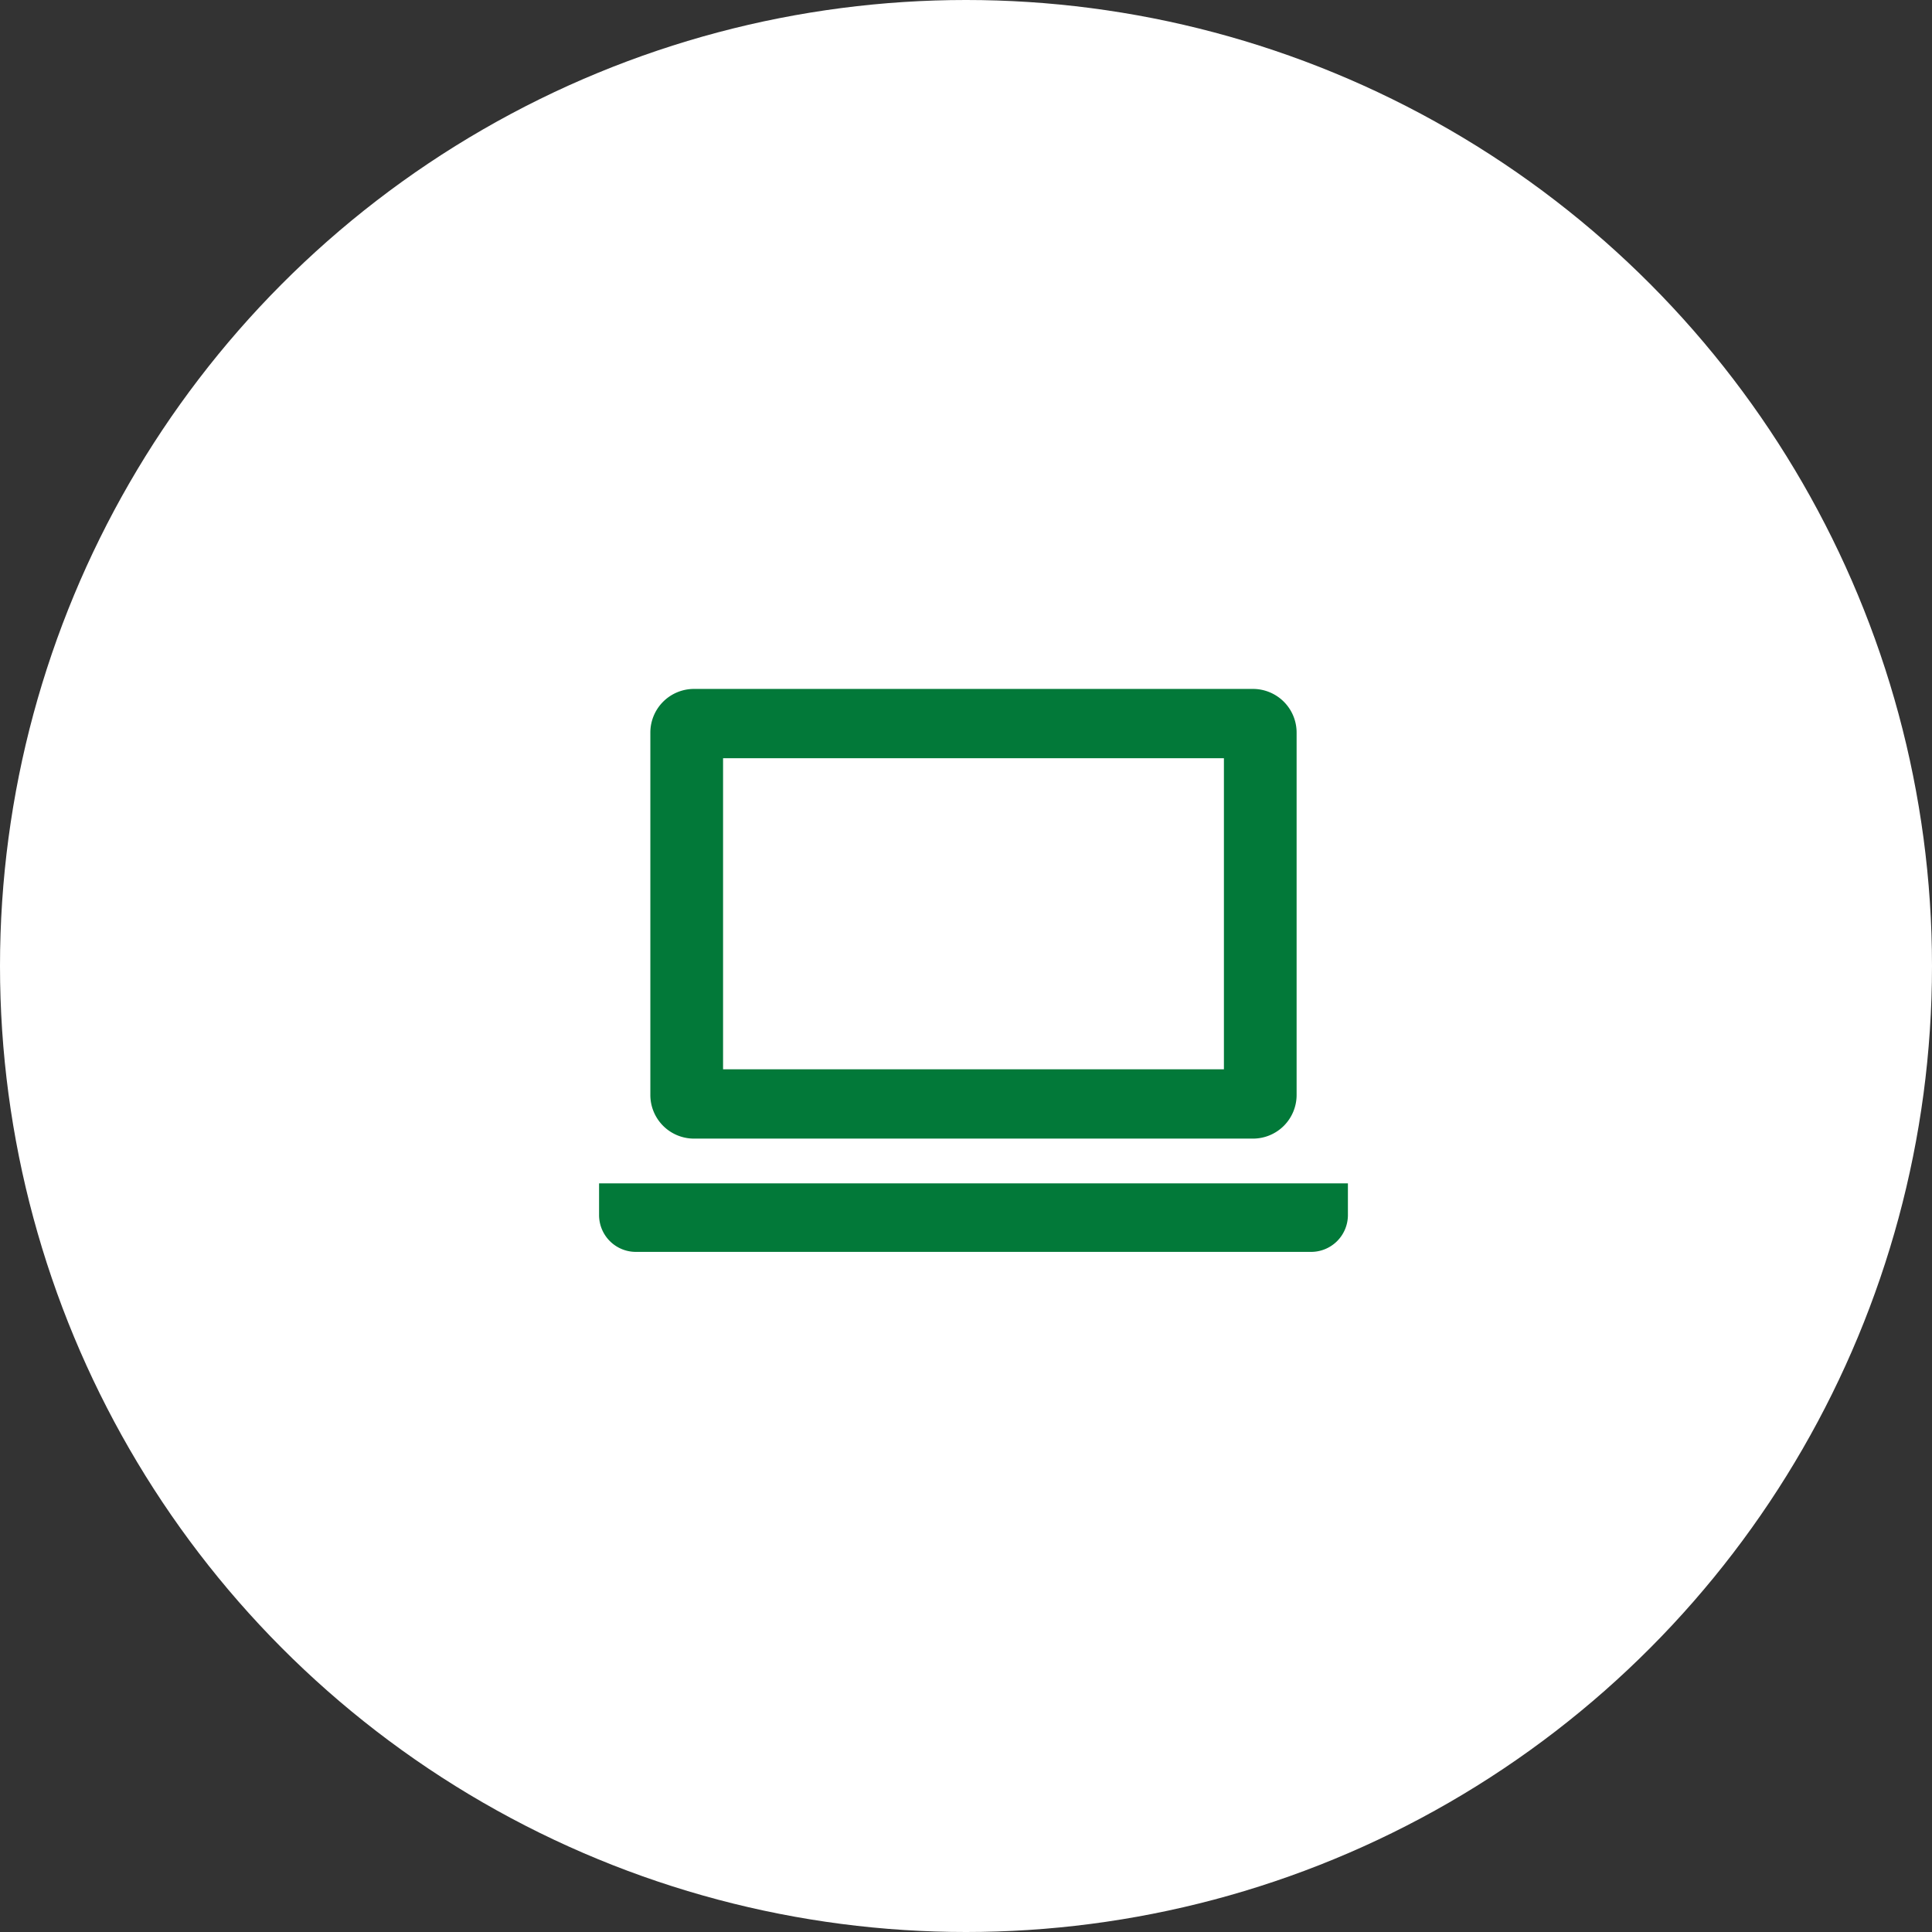
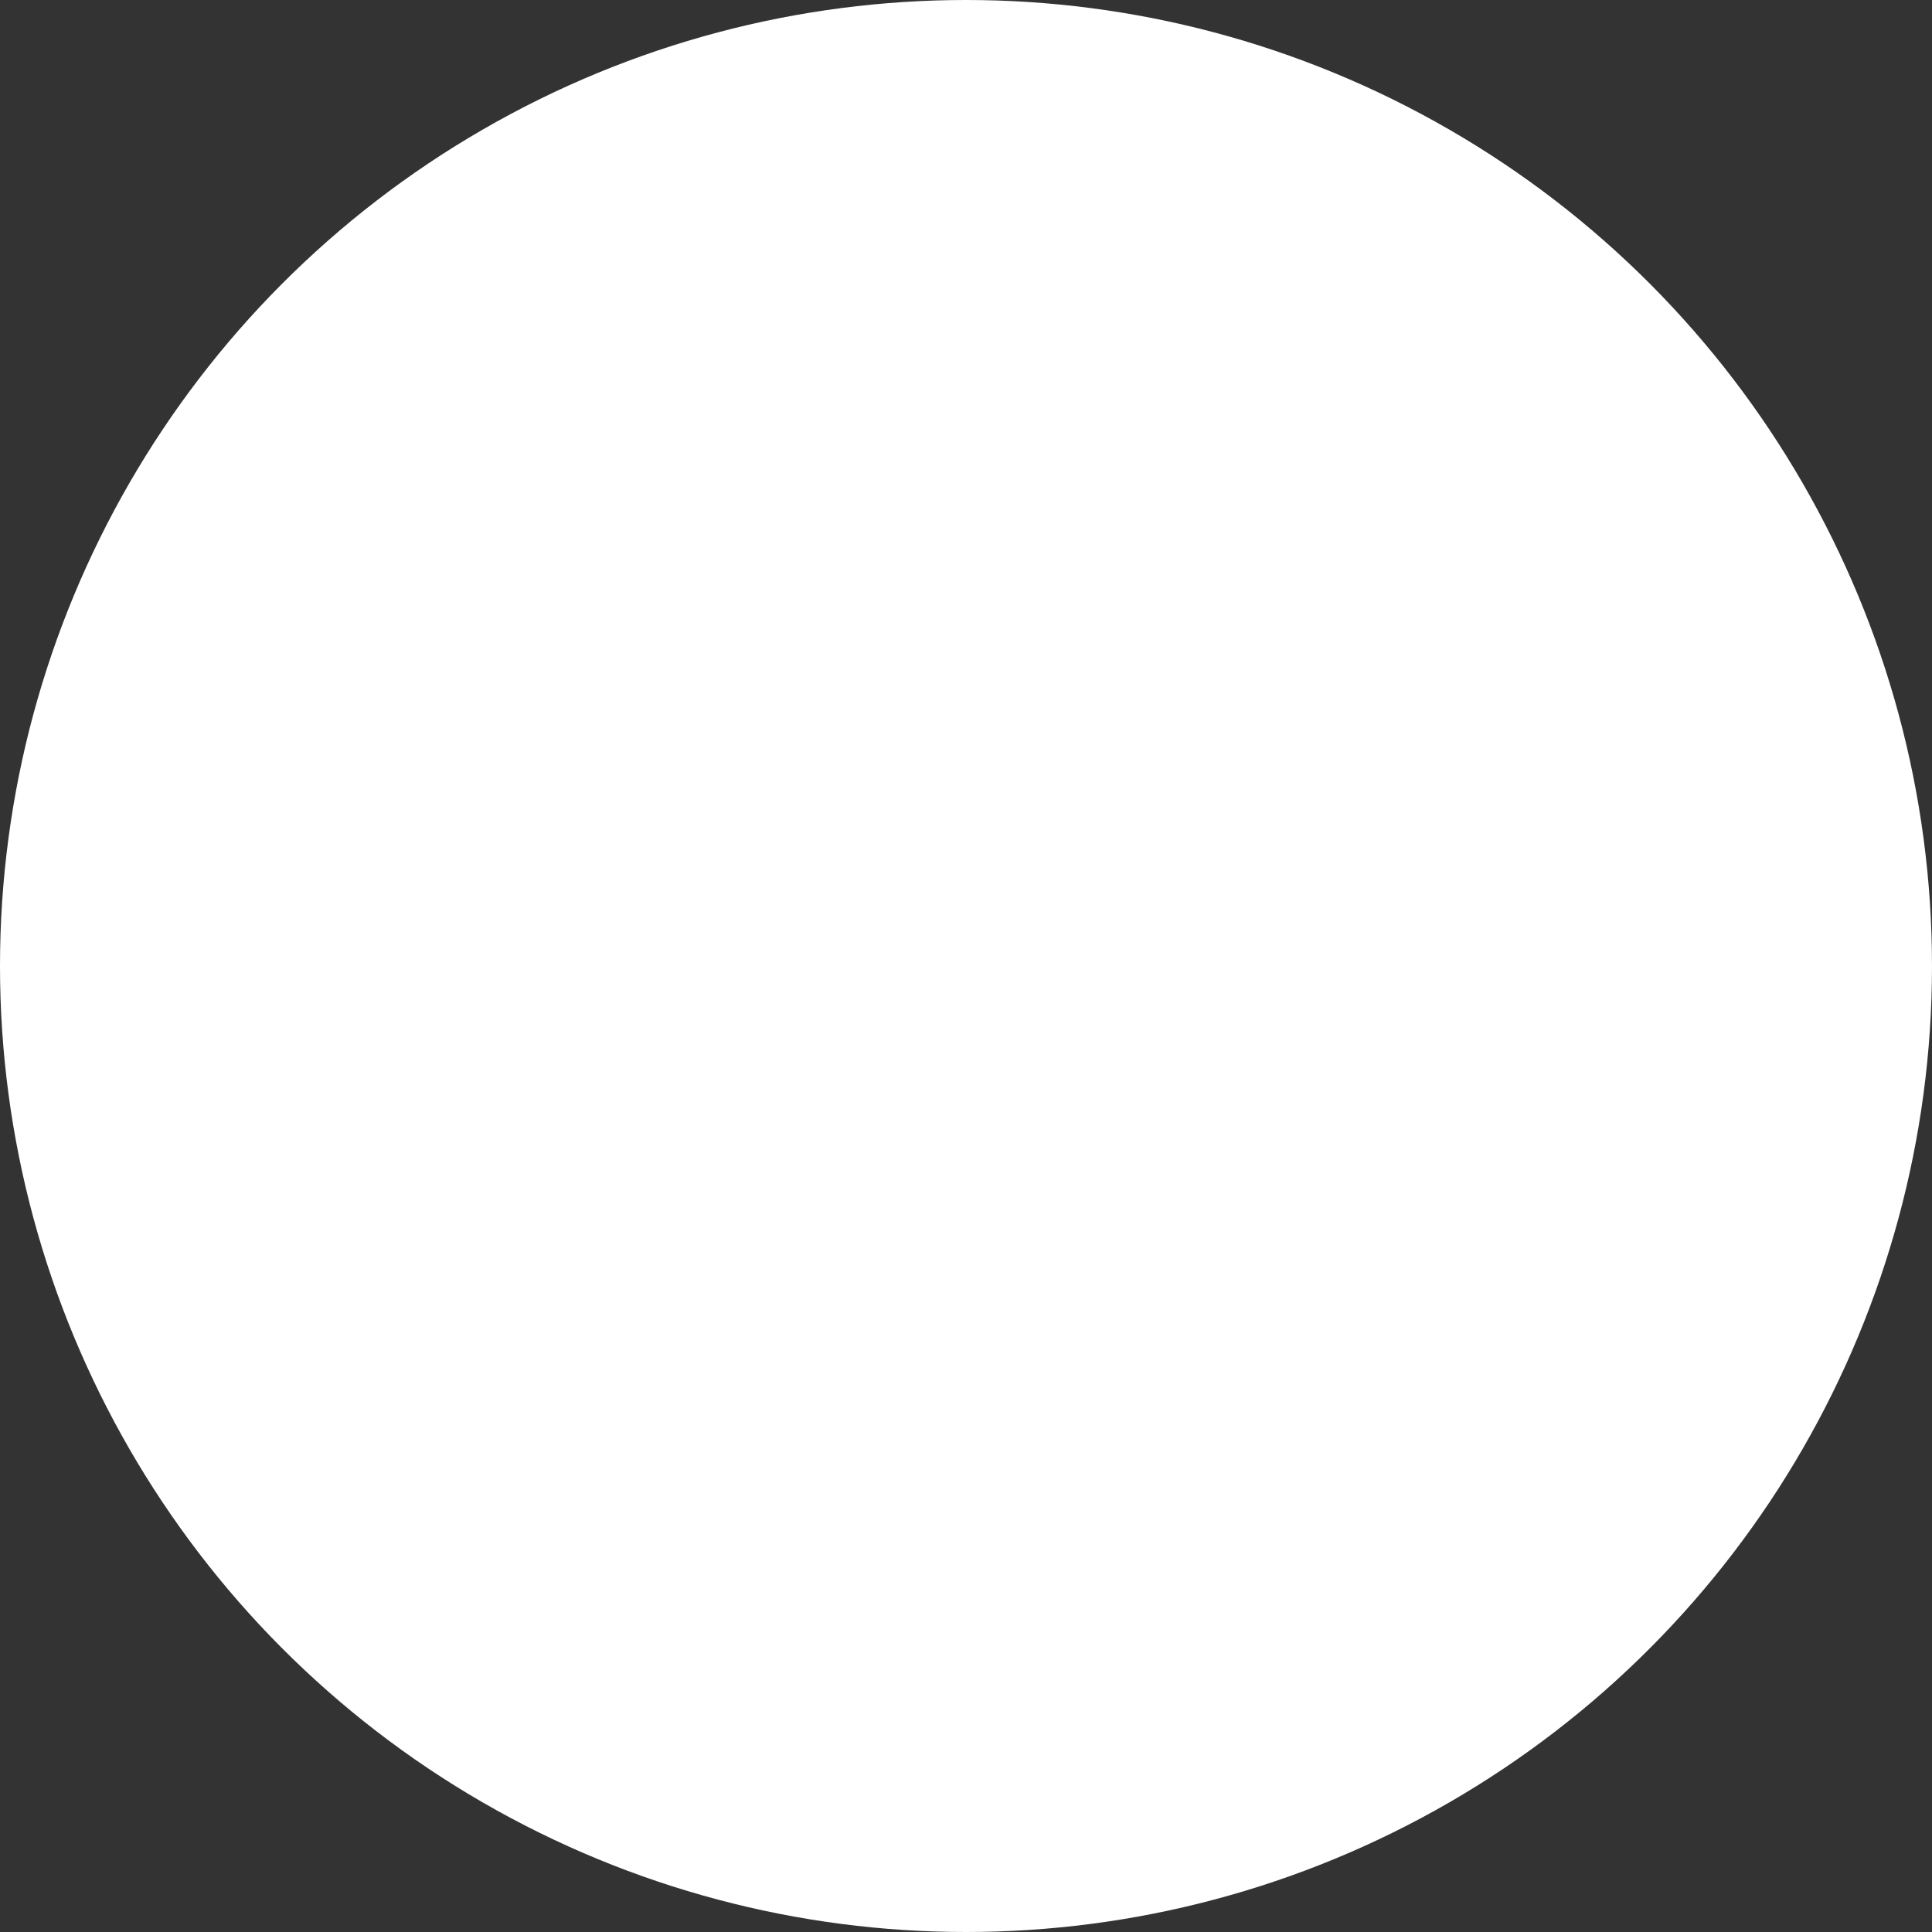
<svg xmlns="http://www.w3.org/2000/svg" width="129" height="129" viewBox="0 0 129 129">
  <rect x="0" y="0" width="129" height="129" fill="#333333" stroke="none" />
  <g id="グループ_10693" data-name="グループ 10693" transform="translate(-431 -1599)">
    <circle id="楕円形_110" data-name="楕円形 110" cx="64.5" cy="64.5" r="64.5" transform="translate(431 1599)" fill="#fff" />
    <g id="ノートパソコンのアイコン素材3" transform="translate(471 1581.437)">
-       <path id="パス_8547" data-name="パス 8547" d="M37.973,93.588H75.3a2.914,2.914,0,0,0,2.913-2.911v-24.2A2.915,2.915,0,0,0,75.3,63.563H37.973a2.915,2.915,0,0,0-2.911,2.913v24.2A2.914,2.914,0,0,0,37.973,93.588Zm1.944-25.4H73.359V88.961H39.917Z" transform="translate(-31.638 0)" fill="#027939" />
-       <path id="パス_8548" data-name="パス 8548" d="M0,401.625v2.115A2.459,2.459,0,0,0,2.455,406.2H47.543A2.459,2.459,0,0,0,50,403.74v-2.115Z" transform="translate(0 -305.048)" fill="#027939" />
-     </g>
+       </g>
  </g>
</svg>